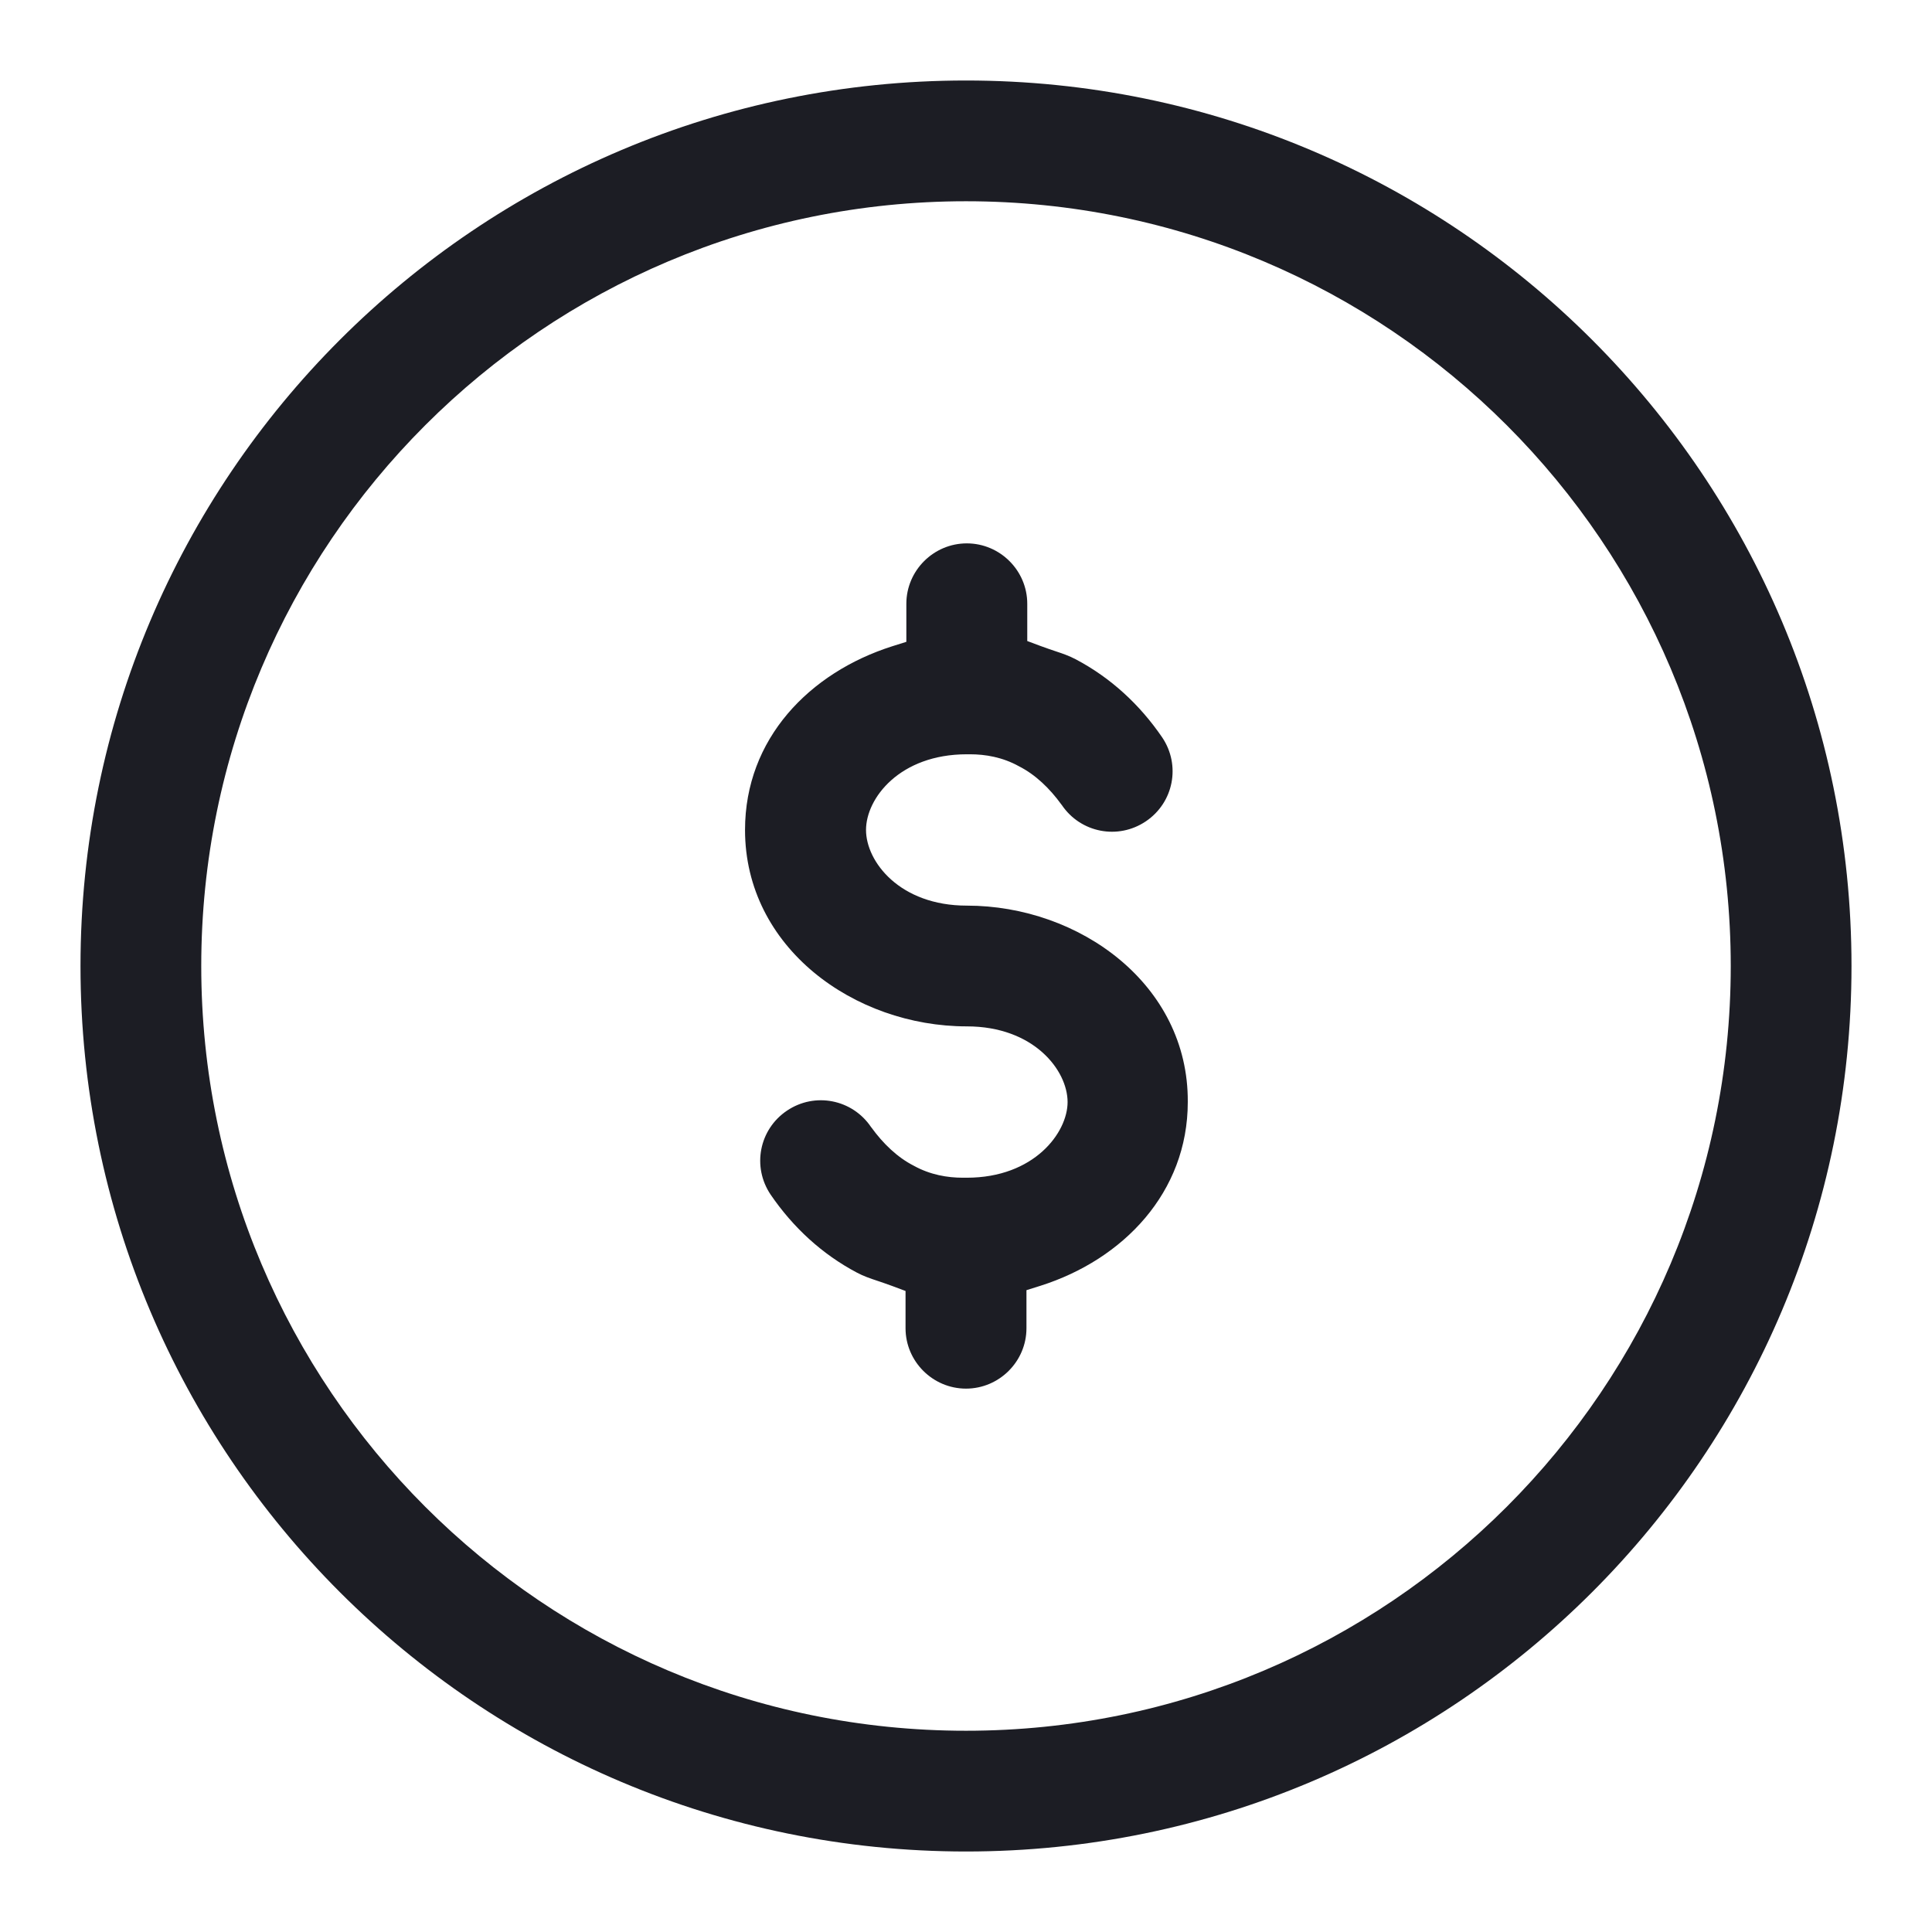
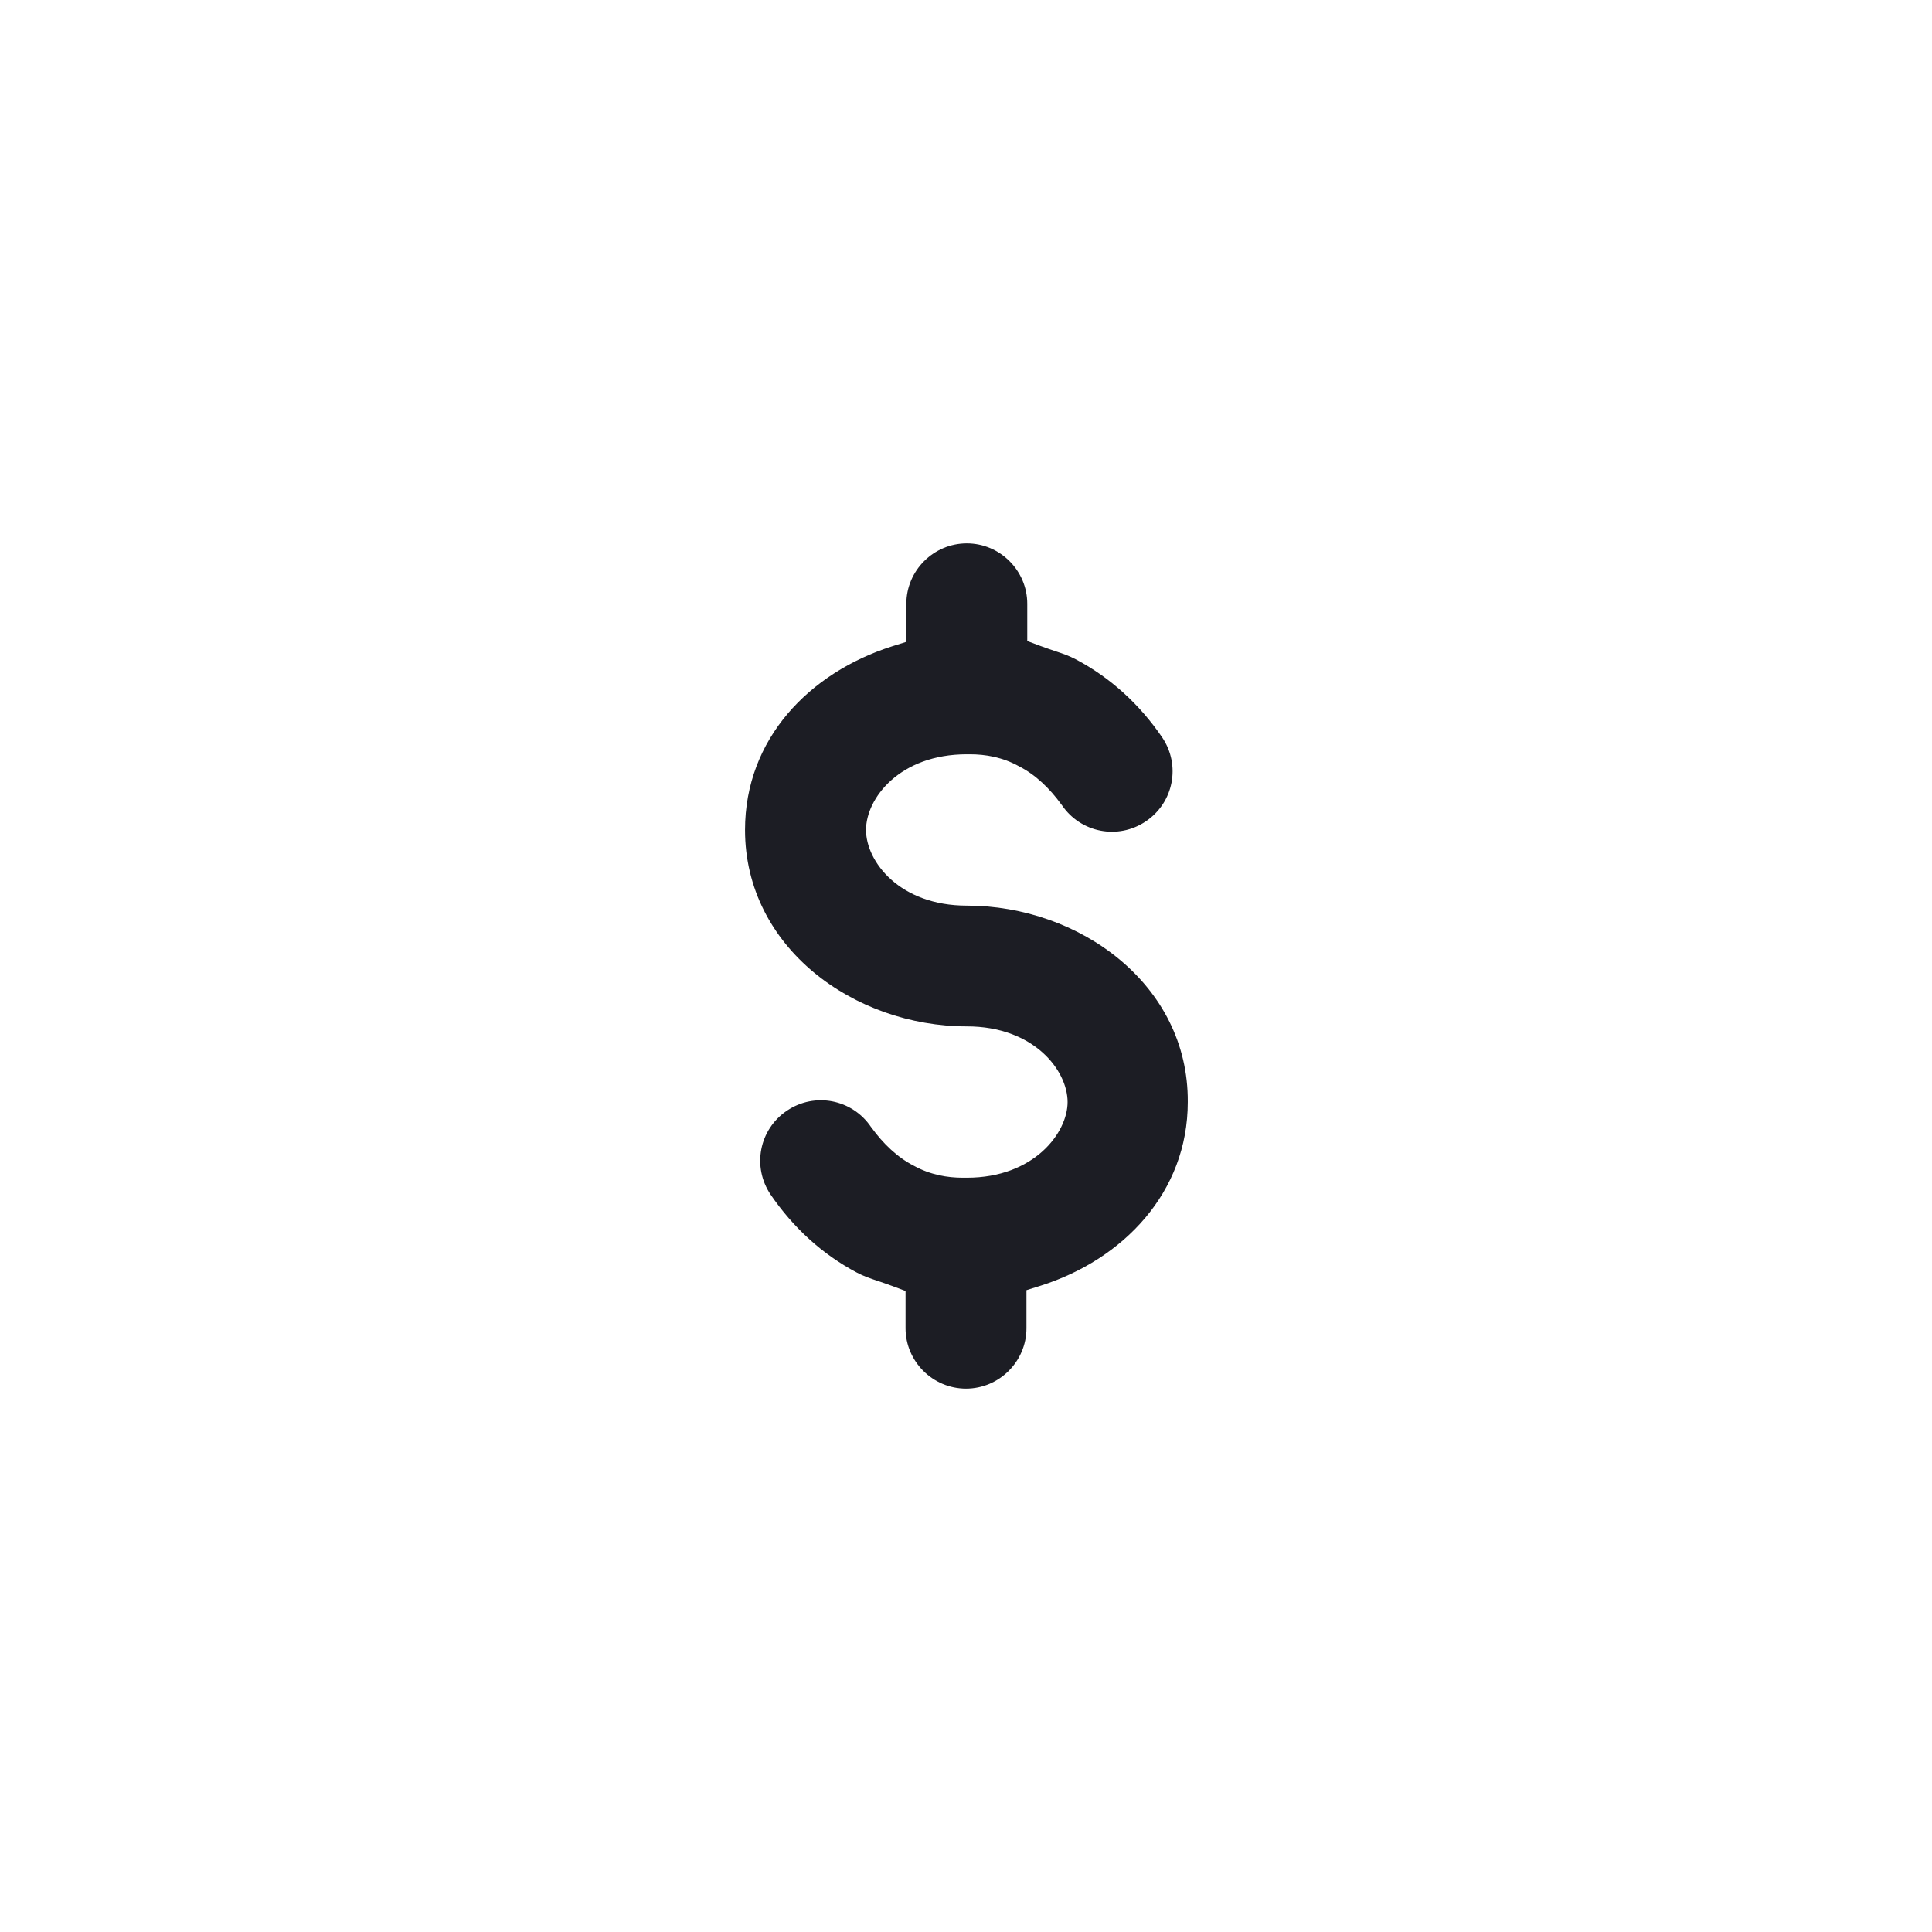
<svg xmlns="http://www.w3.org/2000/svg" width="24" height="24" viewBox="0 0 24 24" fill="none">
  <path d="M12.01 6.75C11.597 6.75 11.259 7.088 11.259 7.5V7.973L11.084 8.028C10.056 8.355 9.255 9.177 9.255 10.31C9.255 11.77 10.61 12.75 12.01 12.75C12.844 12.75 13.262 13.297 13.262 13.69C13.262 14.071 12.846 14.63 12.01 14.63H11.96C11.771 14.63 11.557 14.595 11.351 14.481C11.147 14.377 10.97 14.206 10.825 14.006L10.82 14C10.587 13.655 10.122 13.564 9.776 13.797C9.43 14.03 9.34 14.494 9.573 14.84C9.852 15.248 10.212 15.58 10.645 15.809C10.73 15.854 10.807 15.88 10.903 15.912C10.956 15.93 11.016 15.95 11.086 15.976L11.249 16.037V16.5C11.249 16.912 11.587 17.25 12 17.25C12.413 17.25 12.751 16.912 12.751 16.5V16.027L12.926 15.972C13.953 15.646 14.755 14.813 14.755 13.69V13.688C14.764 12.23 13.411 11.25 12.01 11.25C11.176 11.25 10.758 10.703 10.758 10.31C10.758 9.917 11.176 9.37 12.01 9.37H12.05C12.239 9.37 12.453 9.405 12.658 9.519C12.863 9.623 13.04 9.794 13.185 9.994L13.19 10C13.423 10.345 13.888 10.436 14.234 10.203C14.58 9.97 14.67 9.506 14.437 9.16C14.158 8.752 13.798 8.42 13.365 8.191C13.28 8.146 13.203 8.12 13.107 8.088C13.054 8.07 12.994 8.05 12.924 8.024L12.761 7.963V7.5C12.761 7.088 12.423 6.75 12.01 6.75Z" fill="#1C1D24" />
-   <path d="M23 12C23 18.075 18.075 23 12 23C5.925 23 1 18.075 1 12C1 5.925 5.925 1 12 1C18.075 1 23 5.925 23 12ZM21.5 12C21.5 6.753 17.247 2.5 12 2.5C6.753 2.5 2.5 6.753 2.5 12C2.5 17.247 6.753 21.5 12 21.5C17.247 21.5 21.5 17.247 21.5 12Z" fill="#1C1D24" />
</svg>